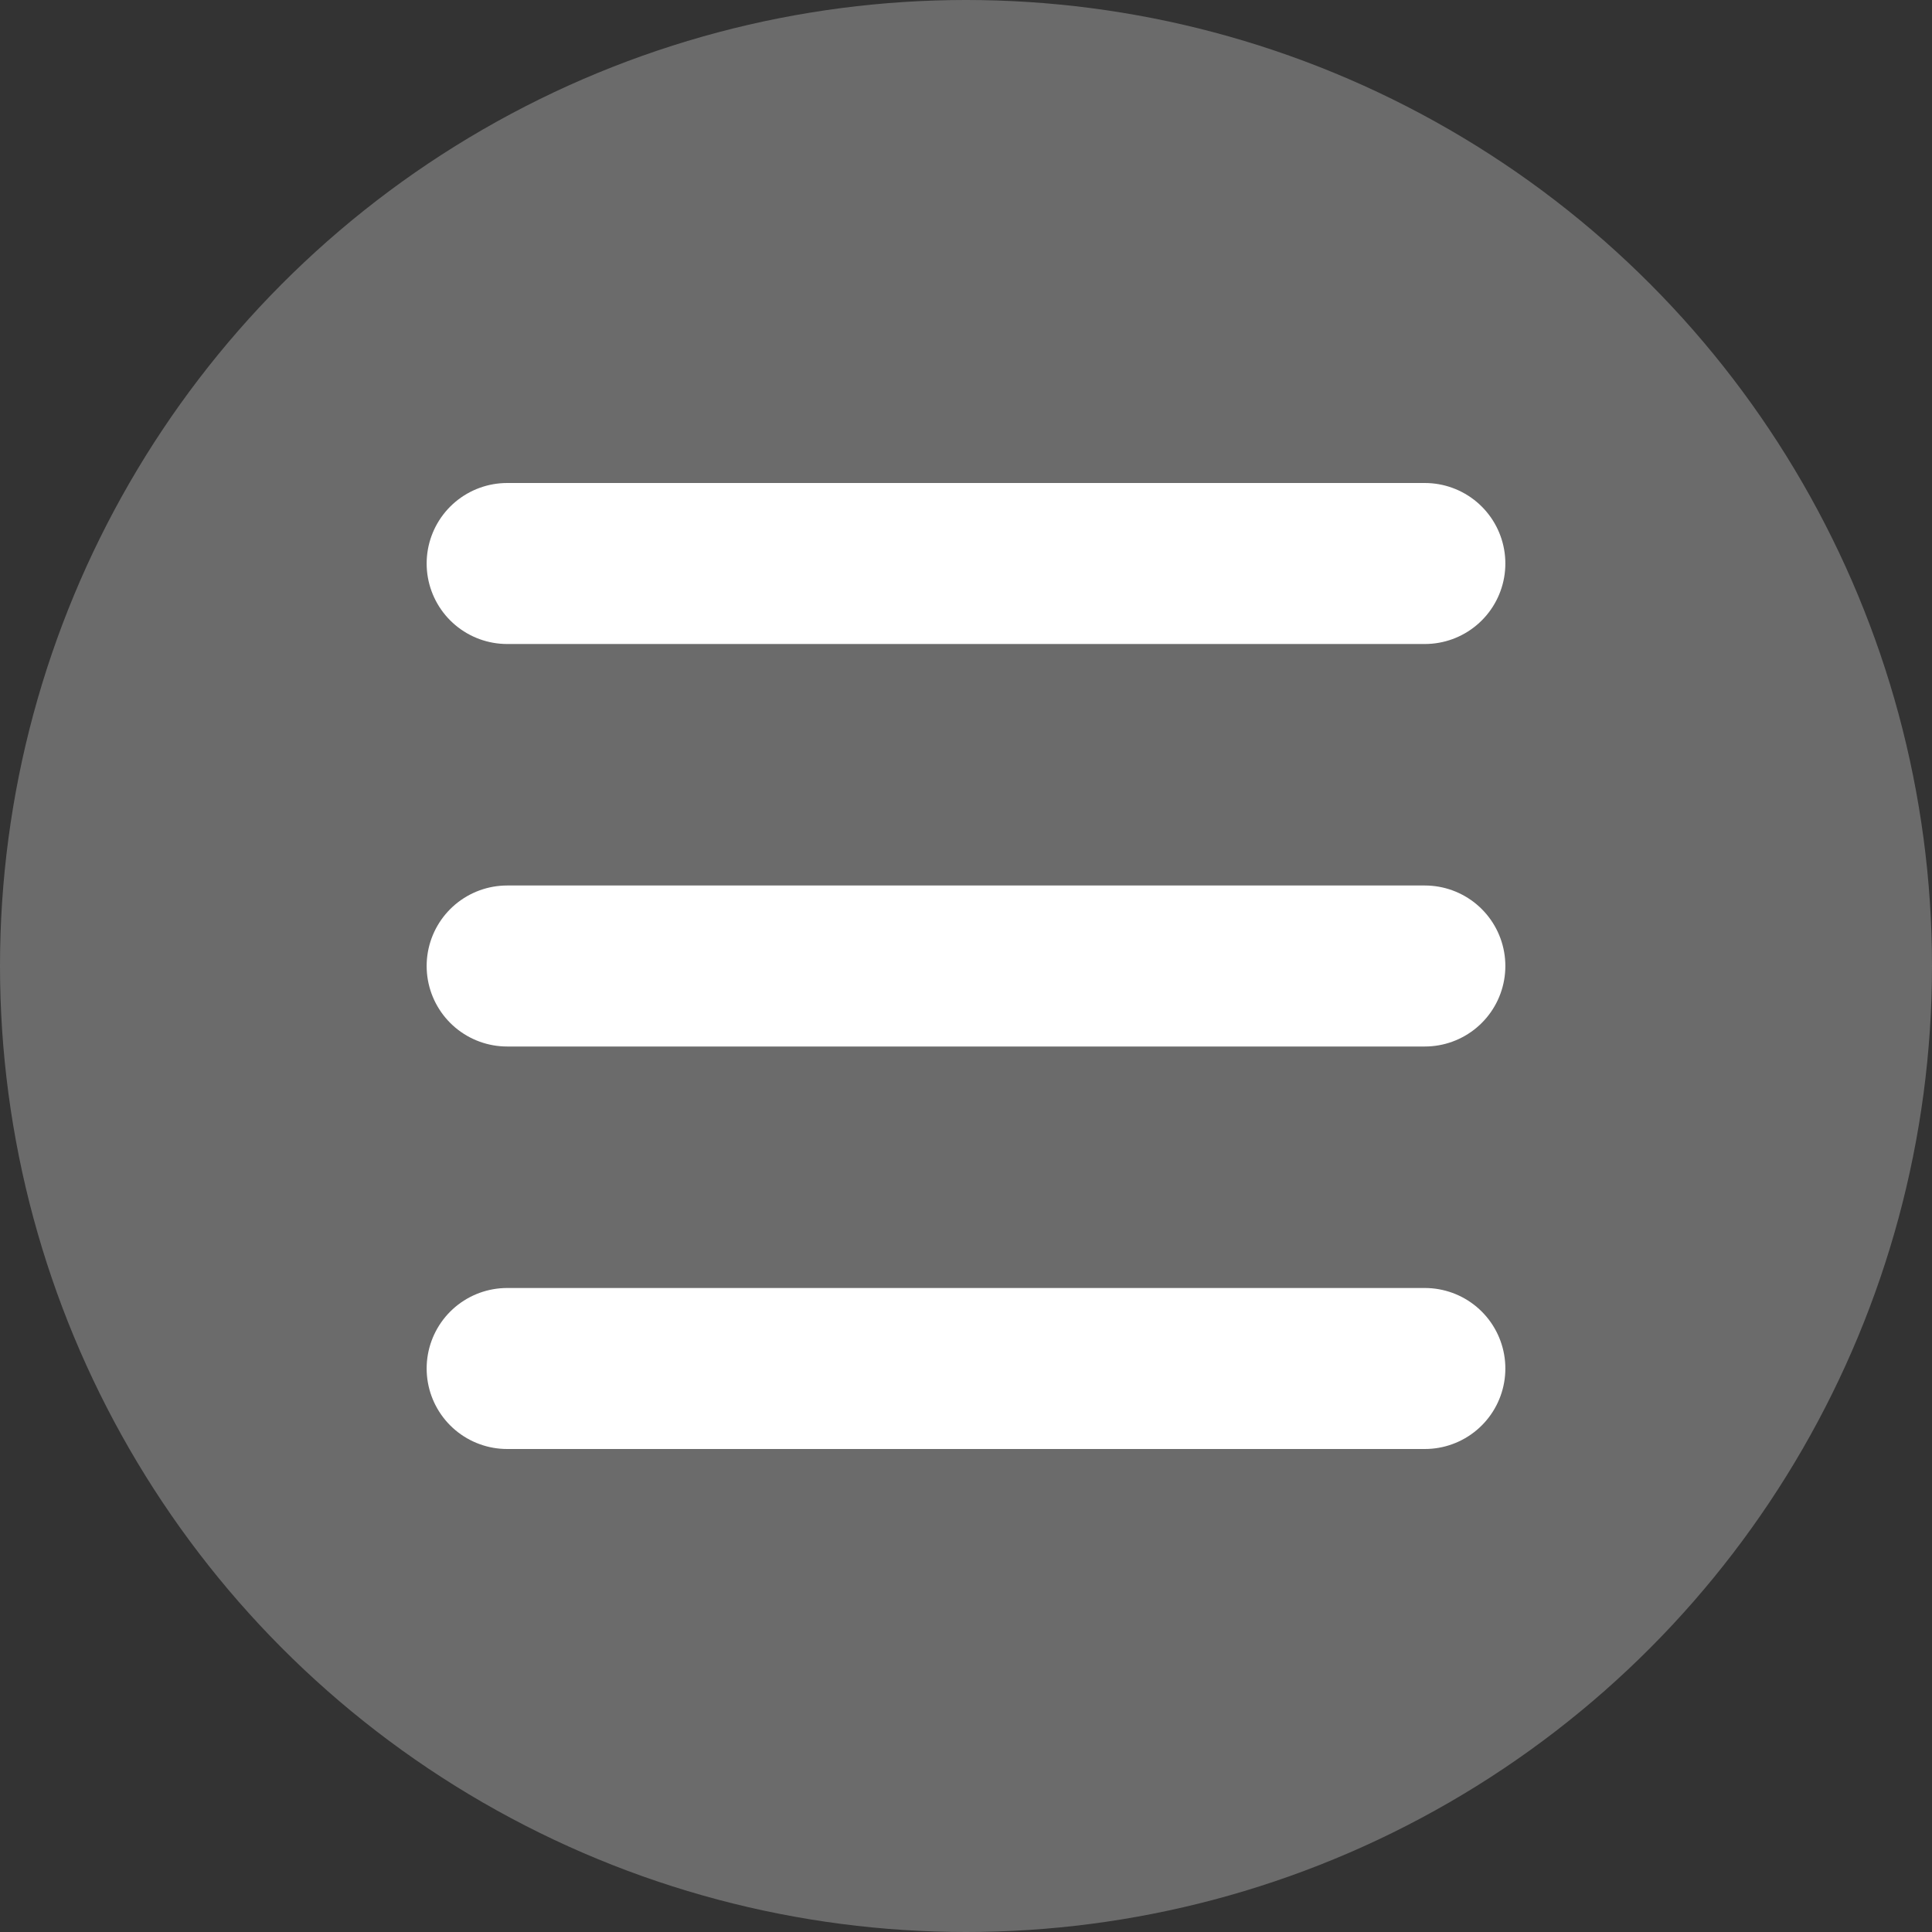
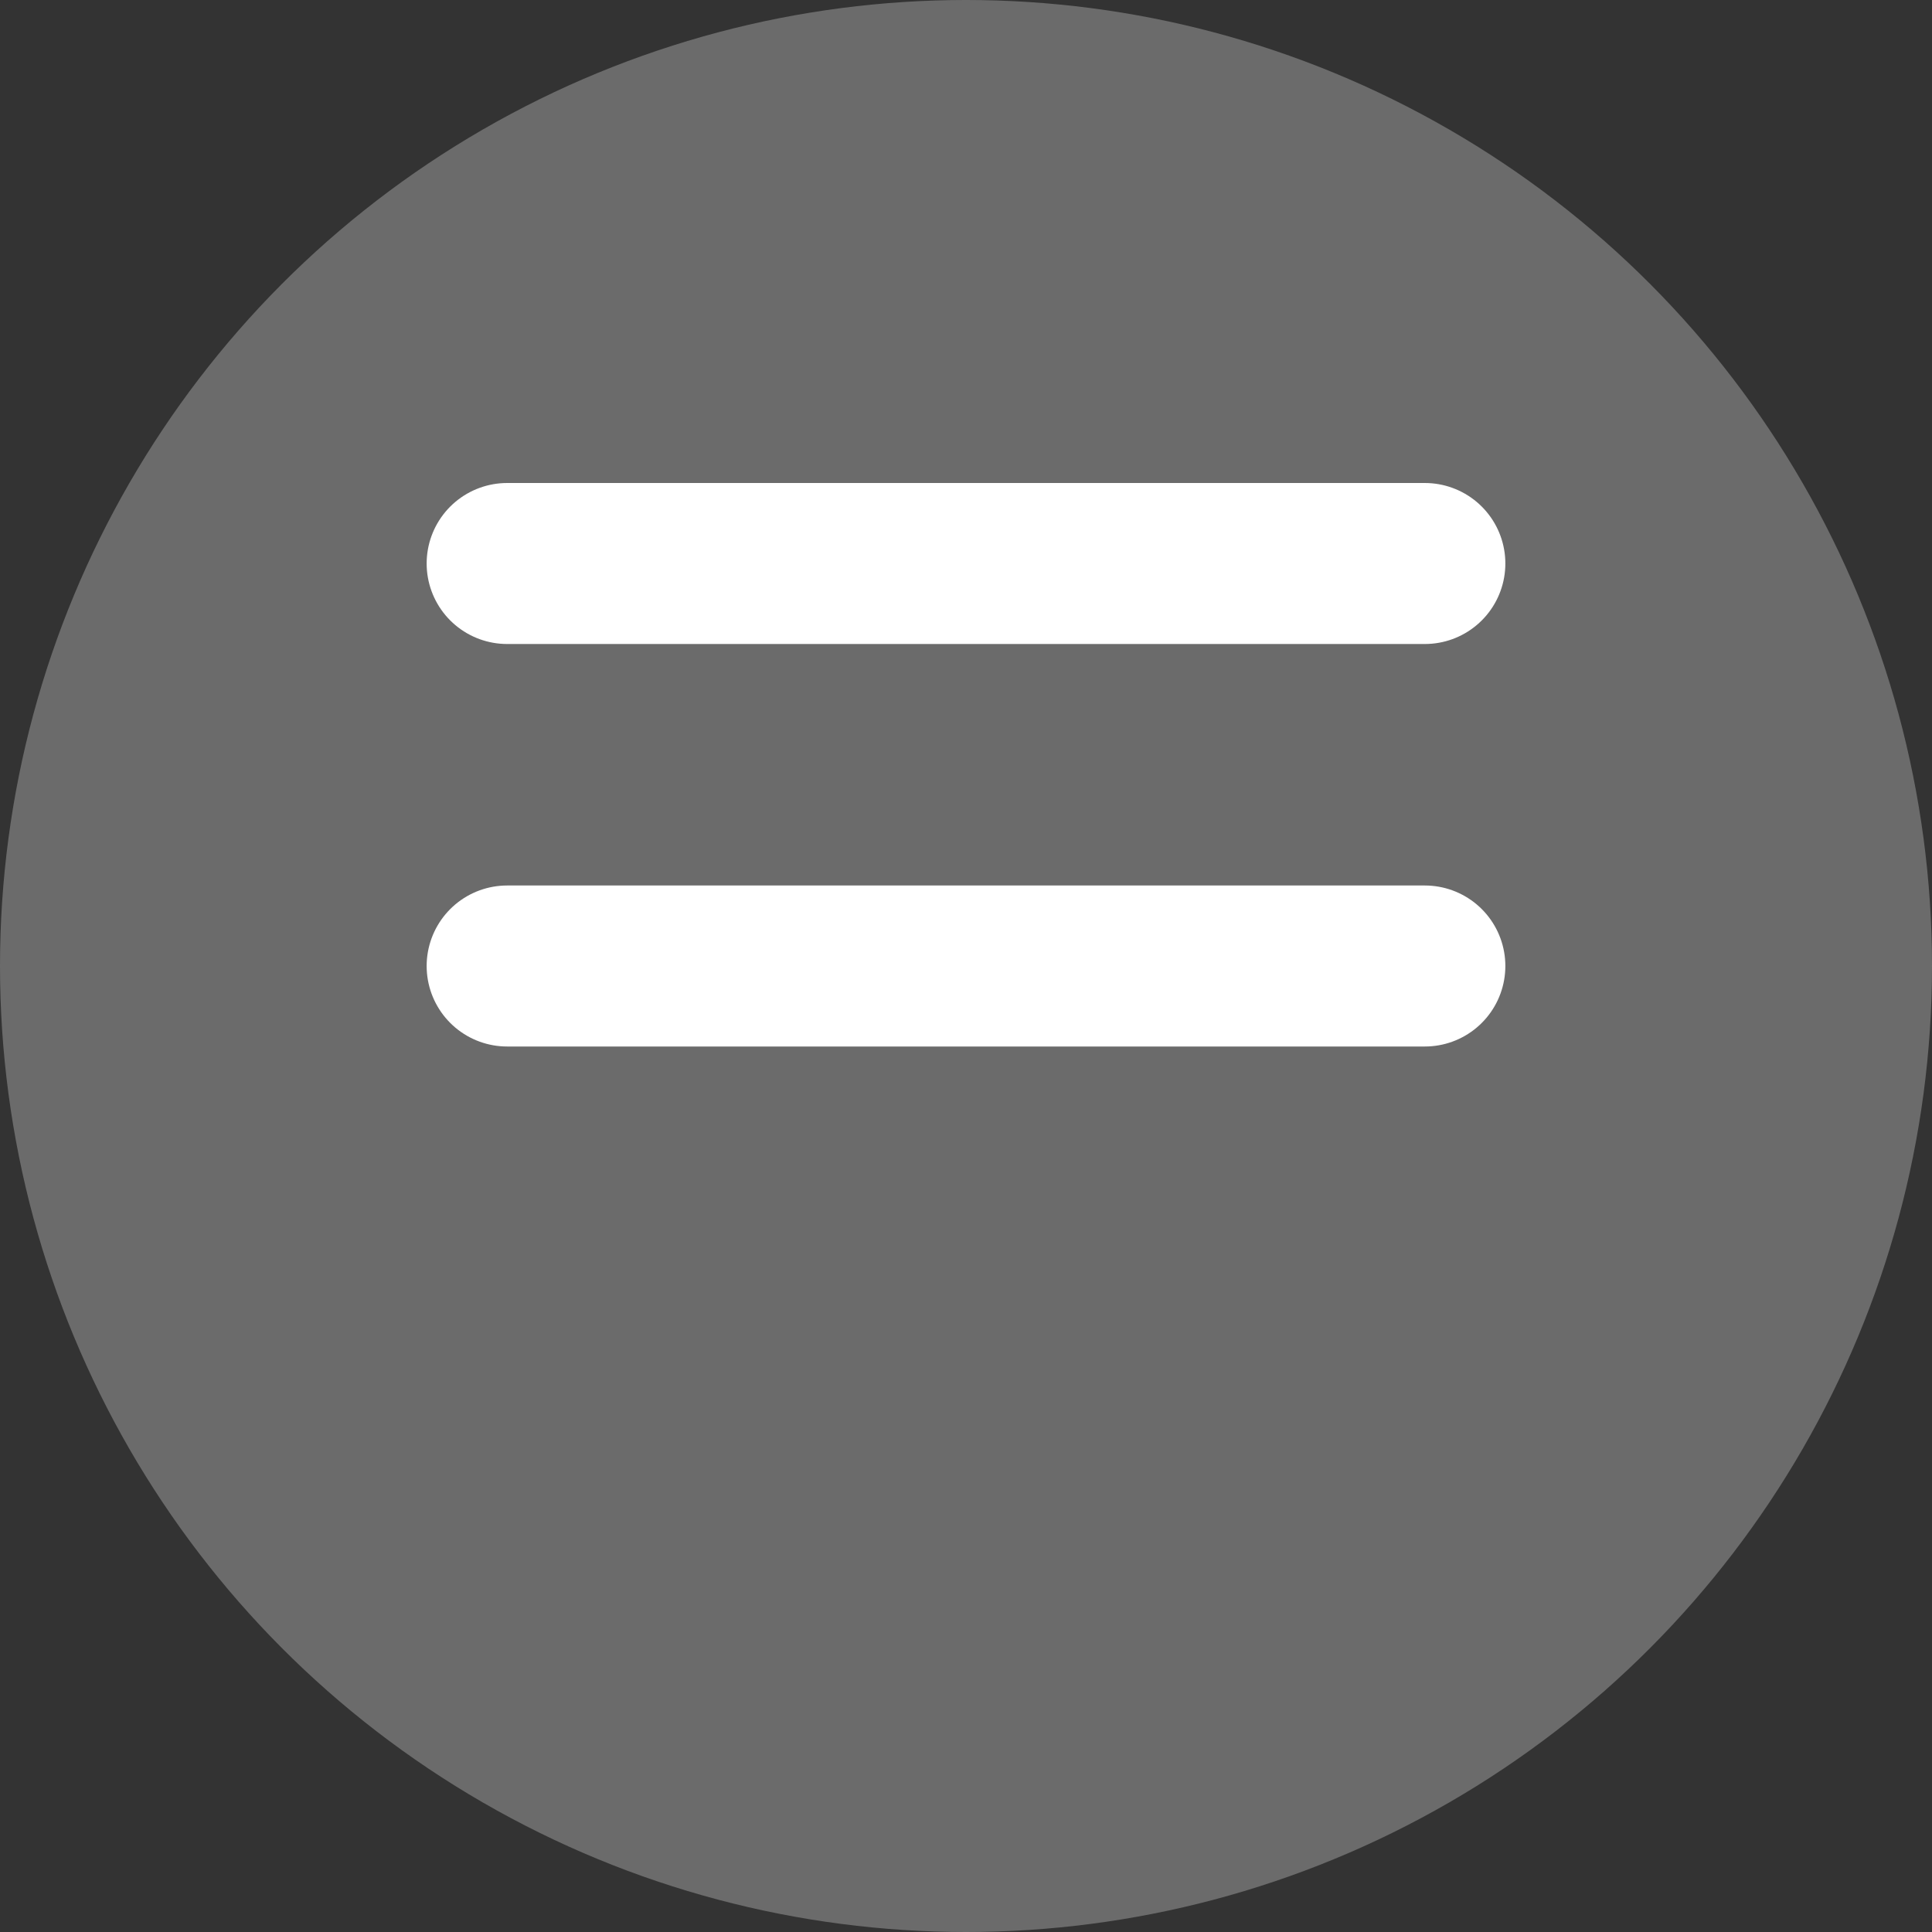
<svg xmlns="http://www.w3.org/2000/svg" version="1.1" id="Layer_1" x="0px" y="0px" viewBox="0 0 48 48" style="enable-background:new 0 0 48 48;" xml:space="preserve">
  <rect x="0" y="0" width="48" height="48" fill="#333333" stroke="none" />
  <style type="text/css">
	.st0{fill:#6B6B6B;}
	.st1{fill:none;stroke:#FFFFFF;stroke-width:4;stroke-linecap:round;stroke-linejoin:round;}
</style>
  <title>open-icon</title>
  <circle class="st0" cx="24" cy="24" r="24" />
  <line class="st1" x1="12.6" y1="14" x2="35.4" y2="14" />
  <line class="st1" x1="12.6" y1="24" x2="35.4" y2="24" />
-   <line class="st1" x1="12.6" y1="34" x2="35.4" y2="34" />
</svg>